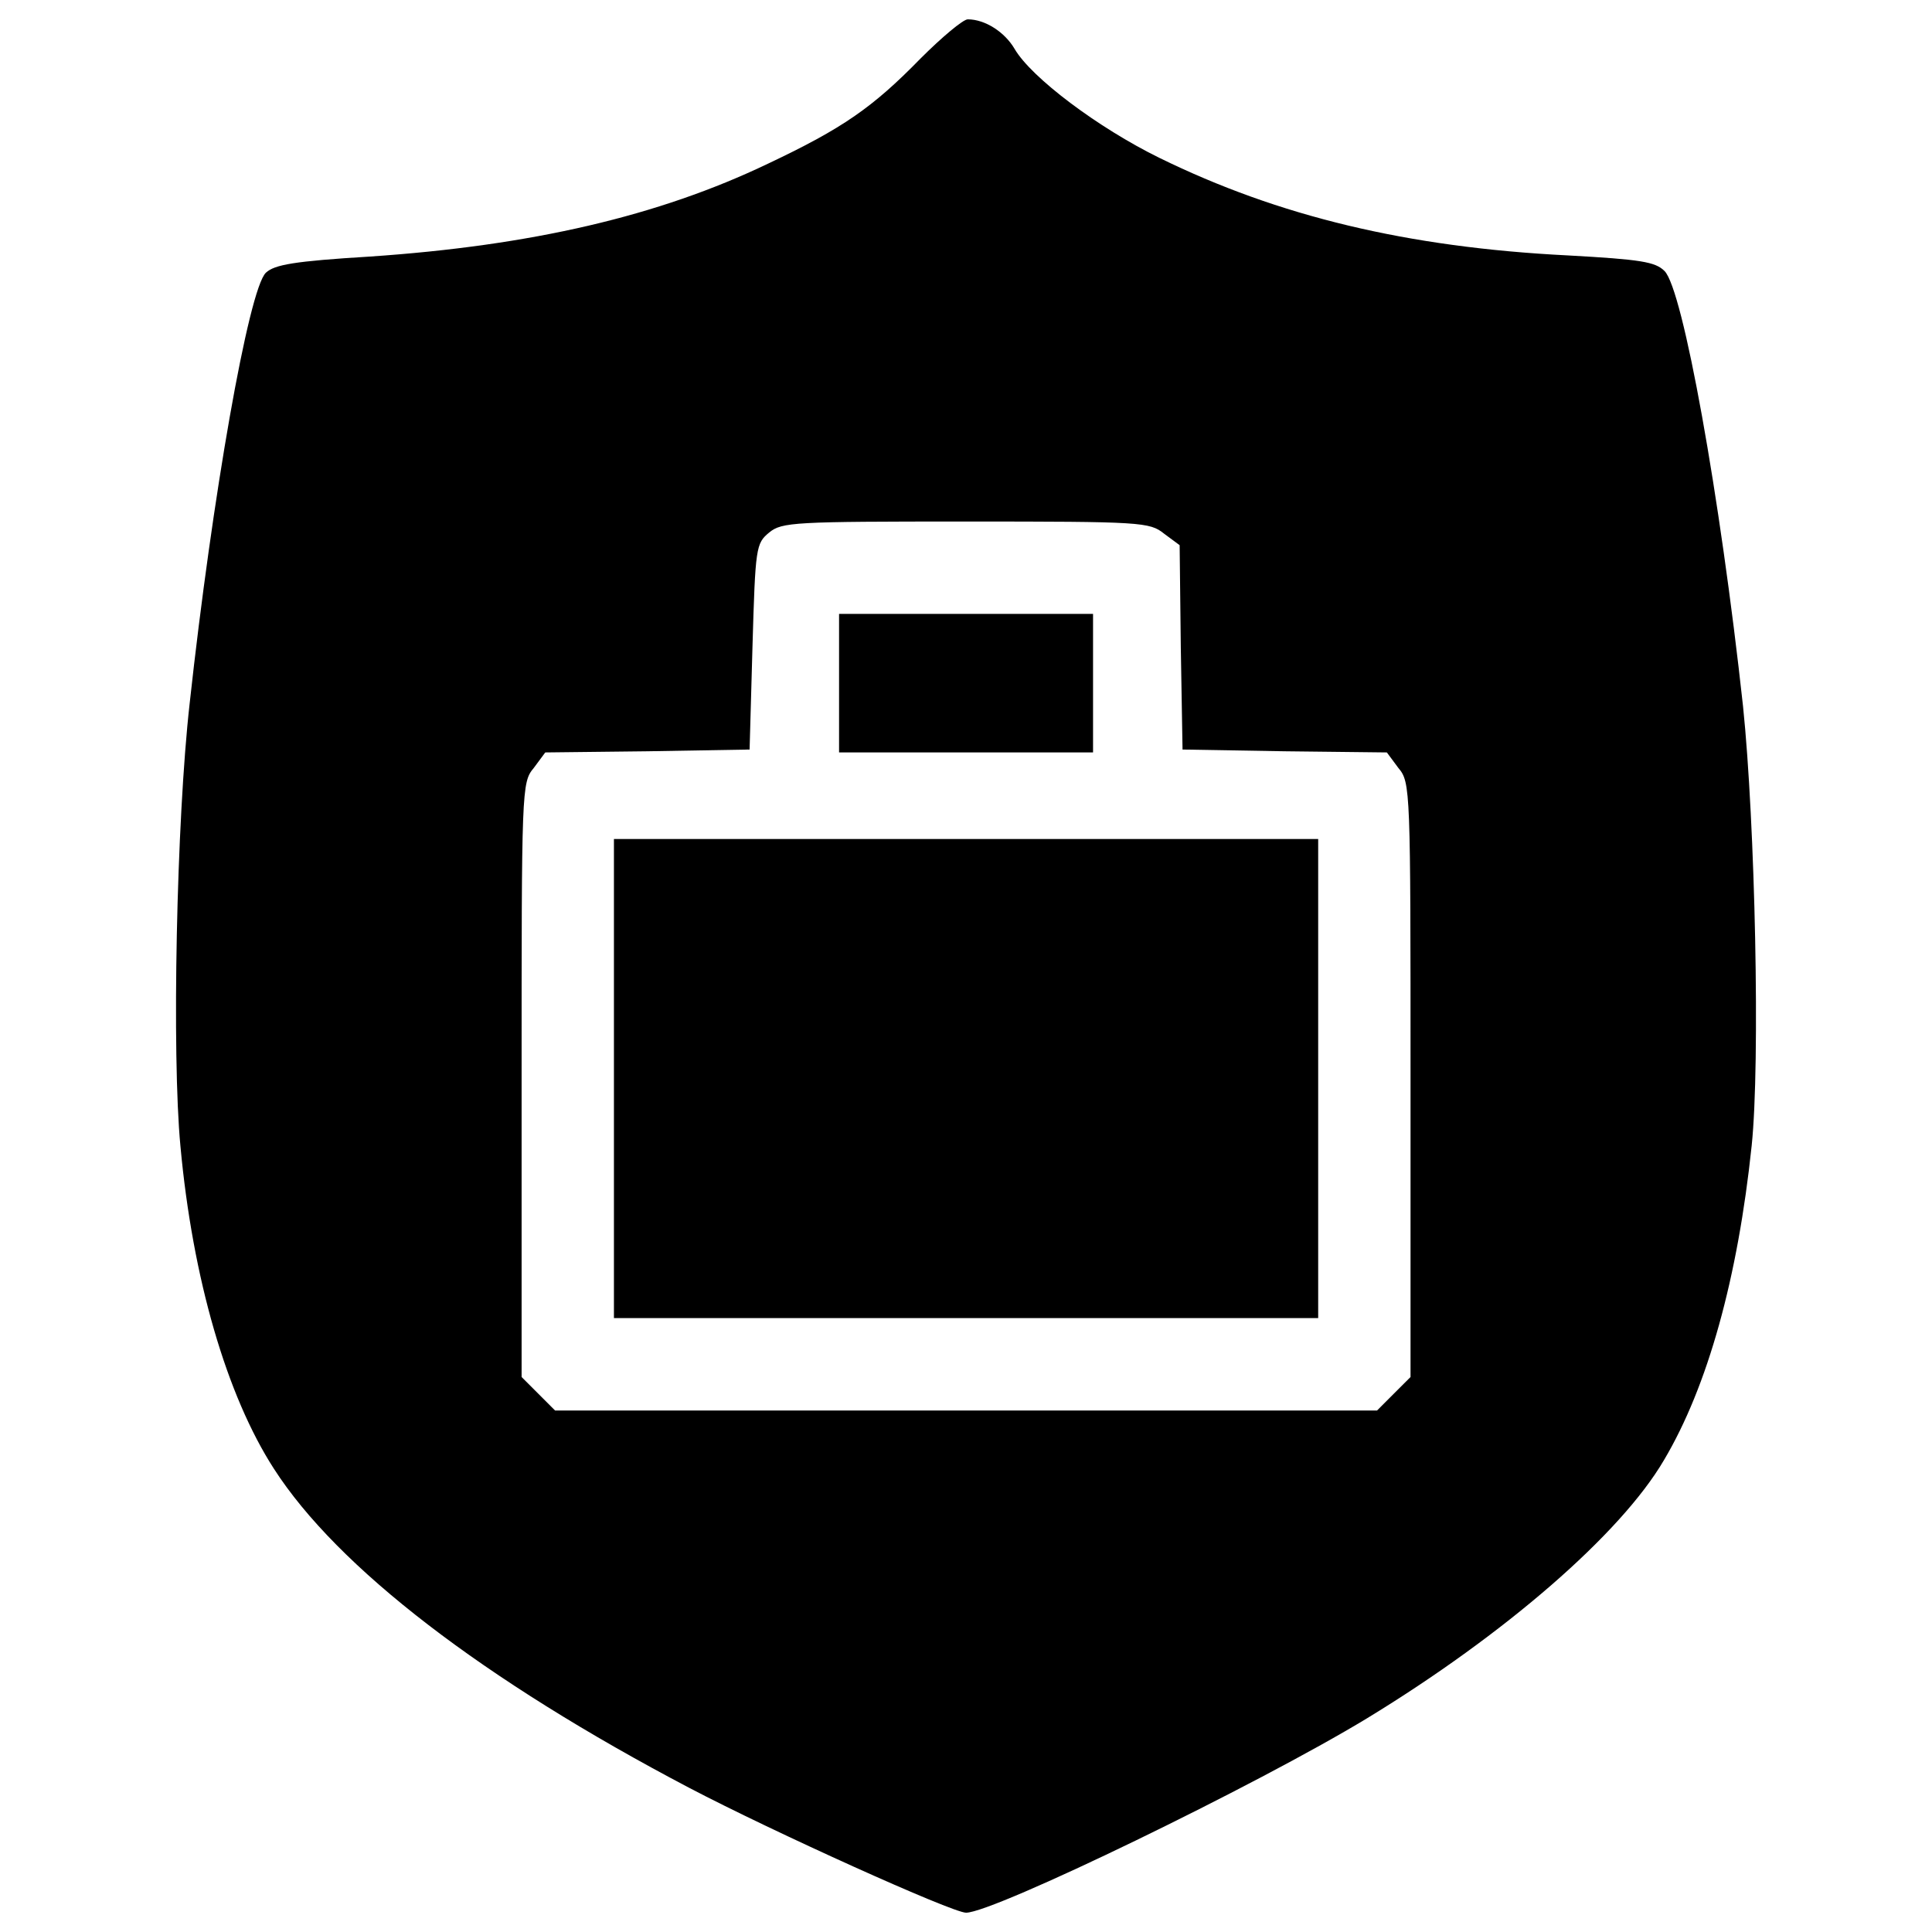
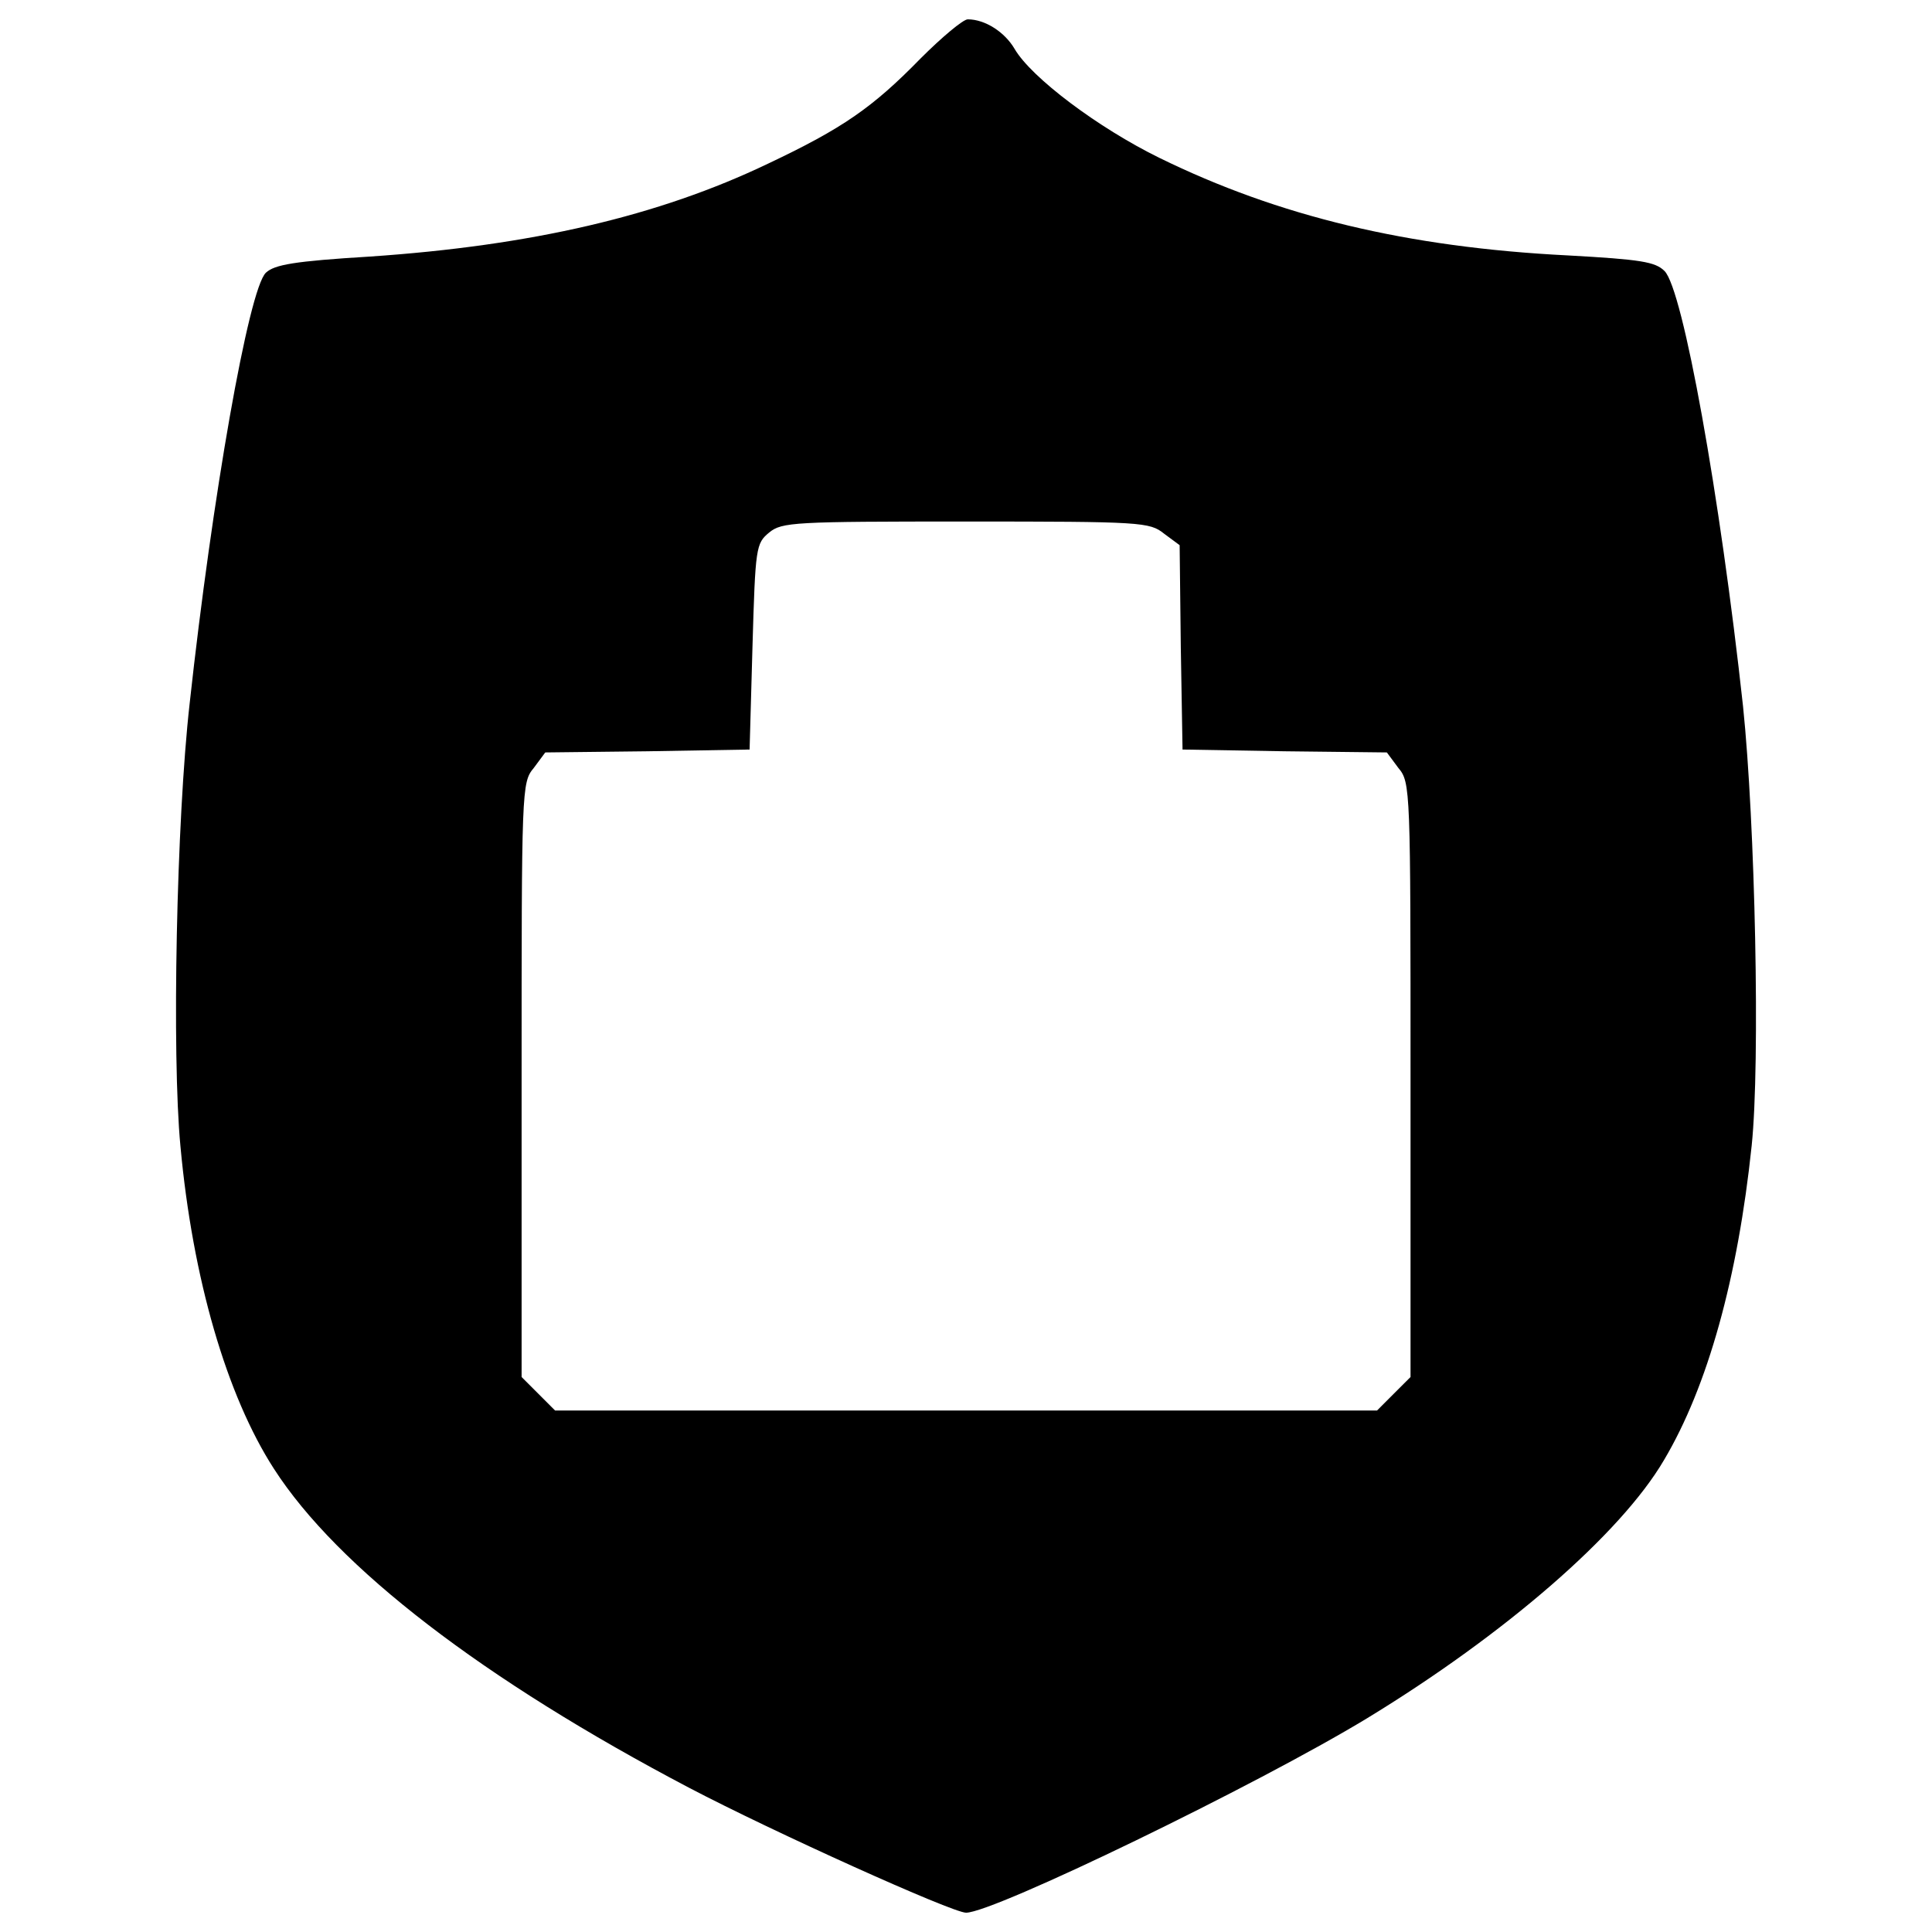
<svg xmlns="http://www.w3.org/2000/svg" version="1.1" x="0px" y="0px" viewBox="0 0 1000 1000" enable-background="new 0 0 1000 1000" xml:space="preserve">
  <g>
    <g transform="translate(0,511) scale(0.1,-0.1)">
      <path d="M4764.3,4806.8c-248-254-403.4-361.5-788.8-543.8c-567.7-271.9-1225-424.3-2061.6-481c-391.4-23.9-493-41.8-537.8-83.7c-89.6-86.7-277.9-1162.3-394.4-2228.9C913,862.9,889.1-353.1,933.9-822.2c62.7-684.2,239-1290.7,484-1670.2c328.7-510.9,1081.6-1090.6,2151.2-1652.3c433.2-227.1,1359.5-645.4,1431.2-645.4c143.4,0,1505.8,660.3,2076.5,1006.9c711.1,433.2,1311.7,953.1,1535.8,1335.6c227.1,382.4,382.4,944.1,454.1,1628.3c44.8,430.2,17.9,1670.2-44.8,2273.7c-119.5,1093.5-310.7,2157.2-406.3,2252.8c-47.8,47.8-122.5,59.8-499,80.7c-833.6,41.8-1499.9,203.2-2115.4,504.9c-316.7,155.4-663.3,415.3-750,564.7c-50.8,86.6-152.4,152.4-242,152.4C4985.3,5010,4874.8,4917.4,4764.3,4806.8z M6025.1,2347.9l80.7-59.8l6-528.8l9-528.9l528.8-9l528.8-6l59.8-80.7c62.7-74.7,62.7-107.5,62.7-1613.4v-1538.7l-86.7-86.6l-86.6-86.7H5000.3H2873l-86.6,86.7l-86.6,86.6v1538.7c0,1505.9,0,1538.7,62.7,1613.4l59.8,80.7l528.8,6l528.8,9l14.9,531.8c14.9,516.9,17.9,534.8,86.6,591.6c65.7,53.8,128.5,56.8,1018.8,56.8C5911.6,2410.6,5950.4,2407.6,6025.1,2347.9z" />
-       <path d="M4343,1574v-358.5h657.3h657.3V1574v358.5h-657.3H4343V1574z" />
-       <path d="M3177.7-472.6v-1239.9h1822.6h1822.6v1239.9V767.3H5000.3H3177.7V-472.6z" />
    </g>
  </g>
</svg>